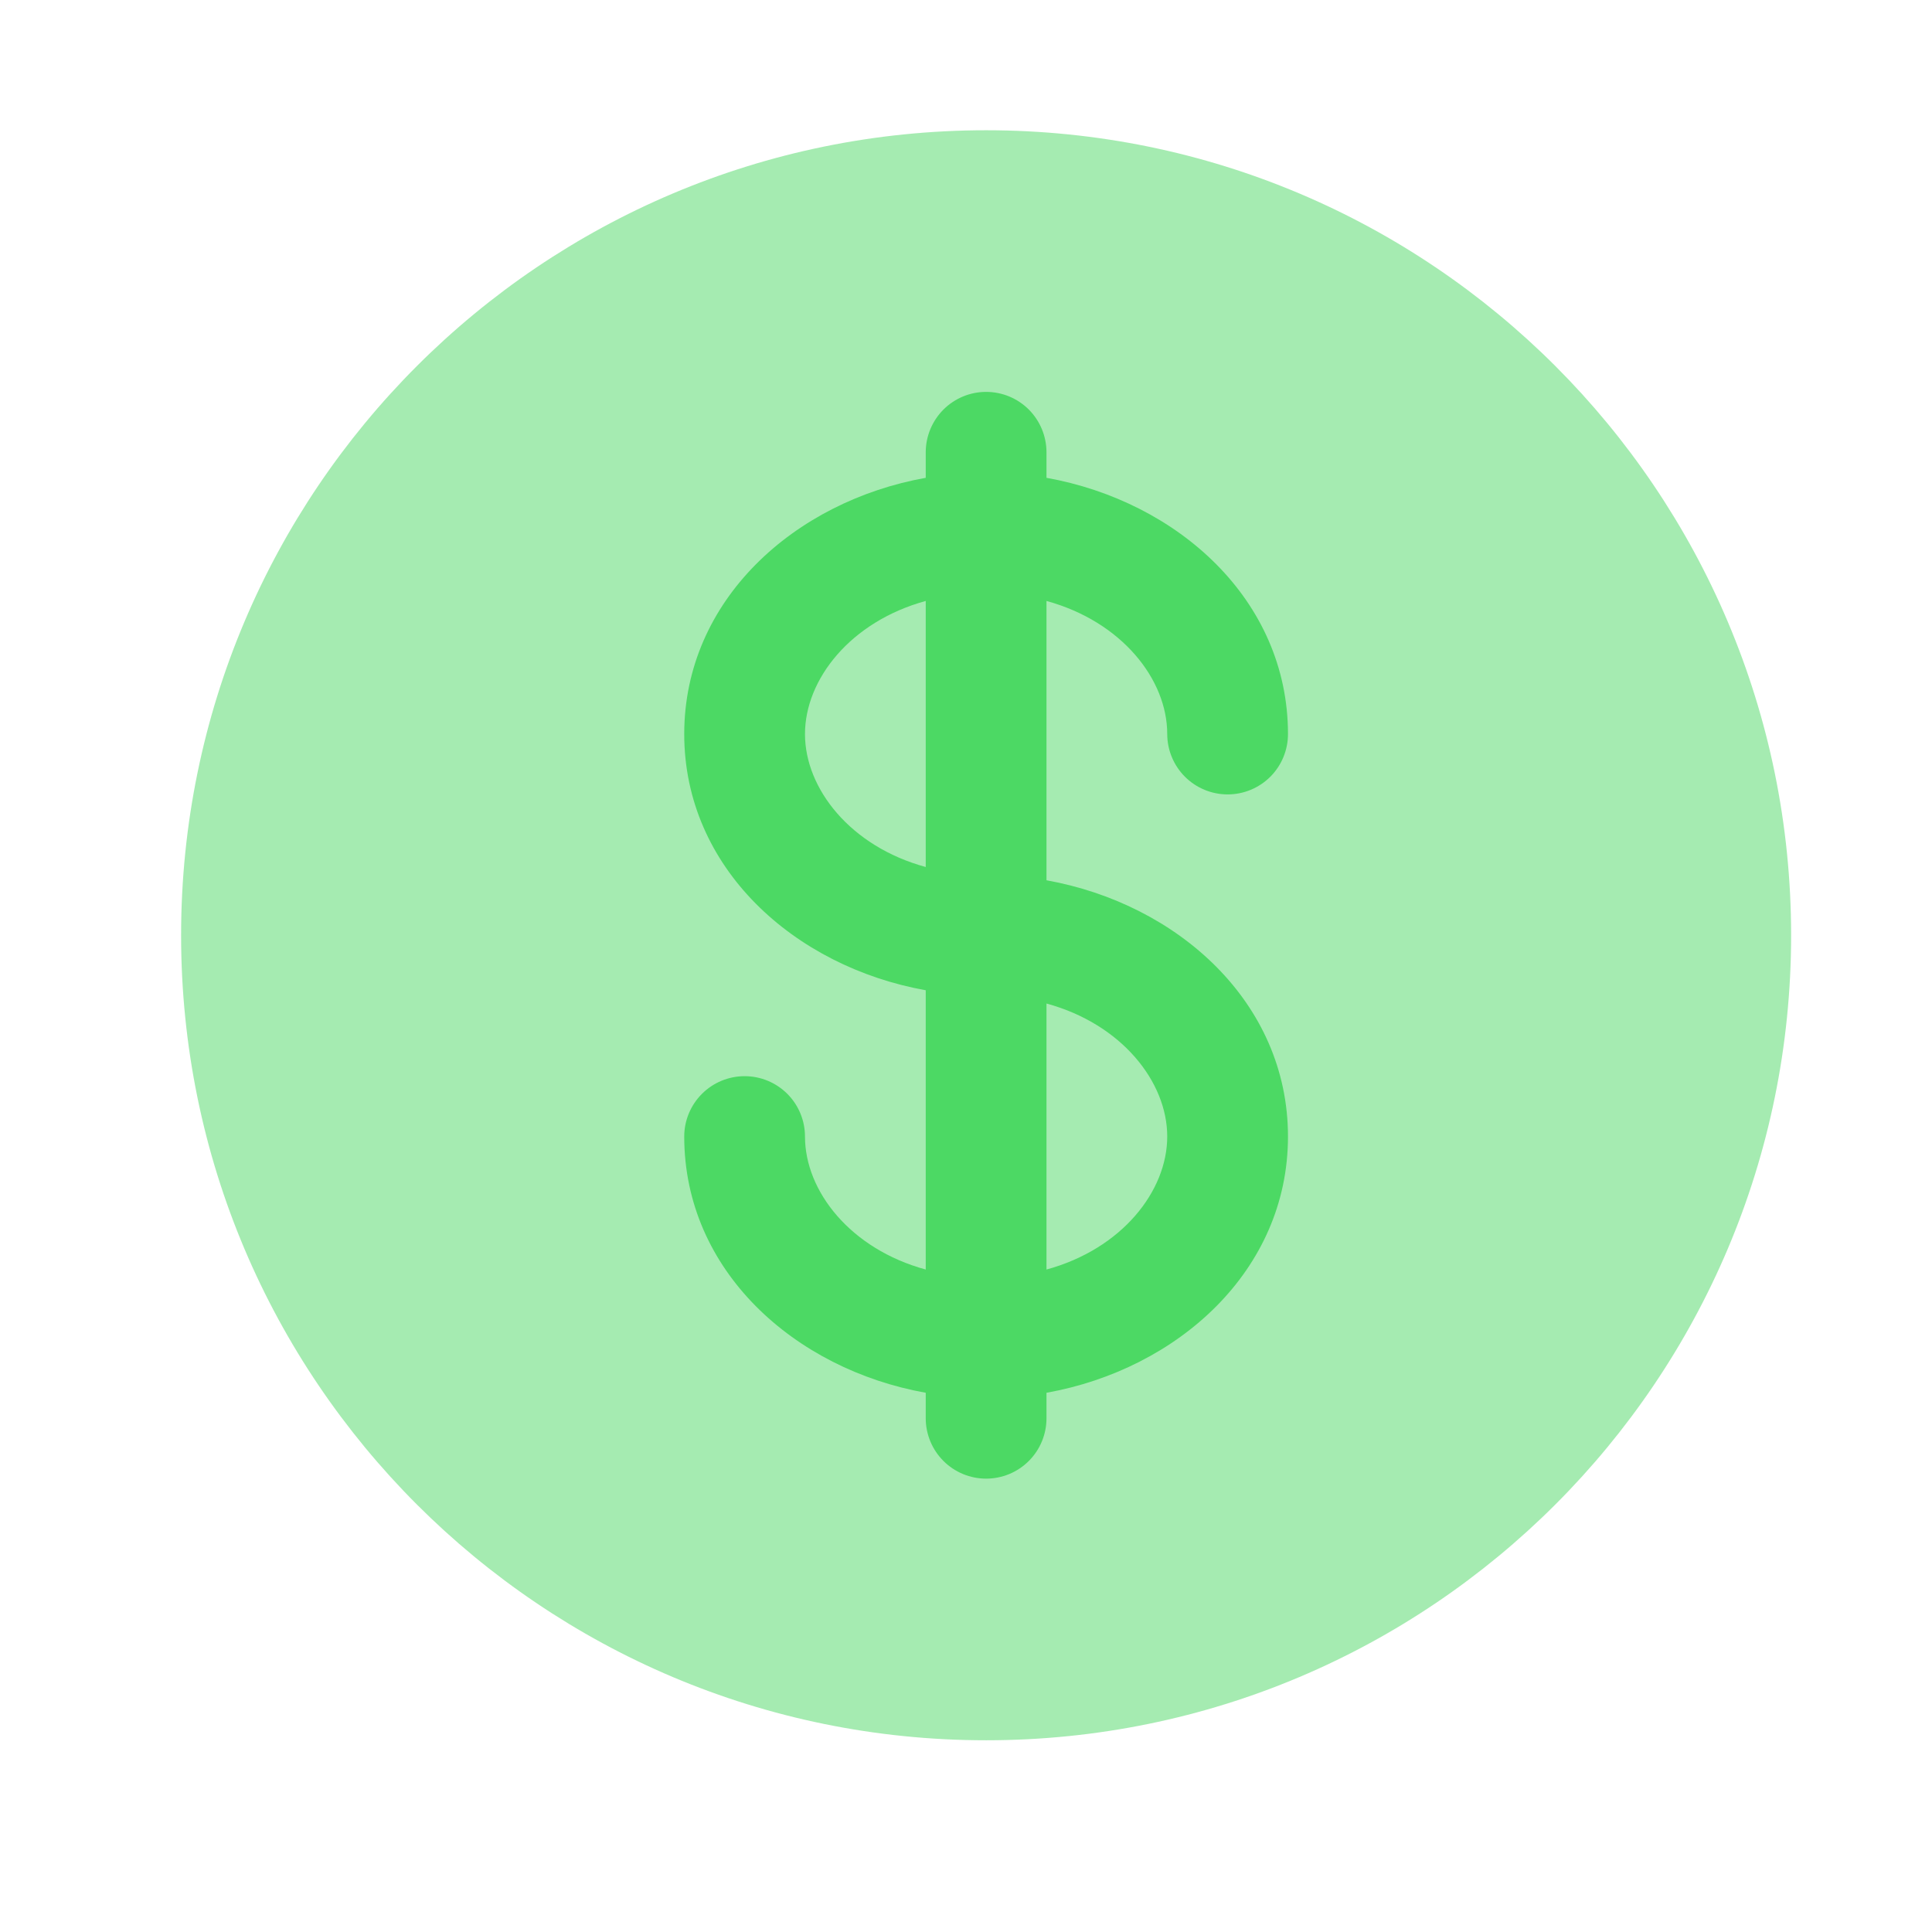
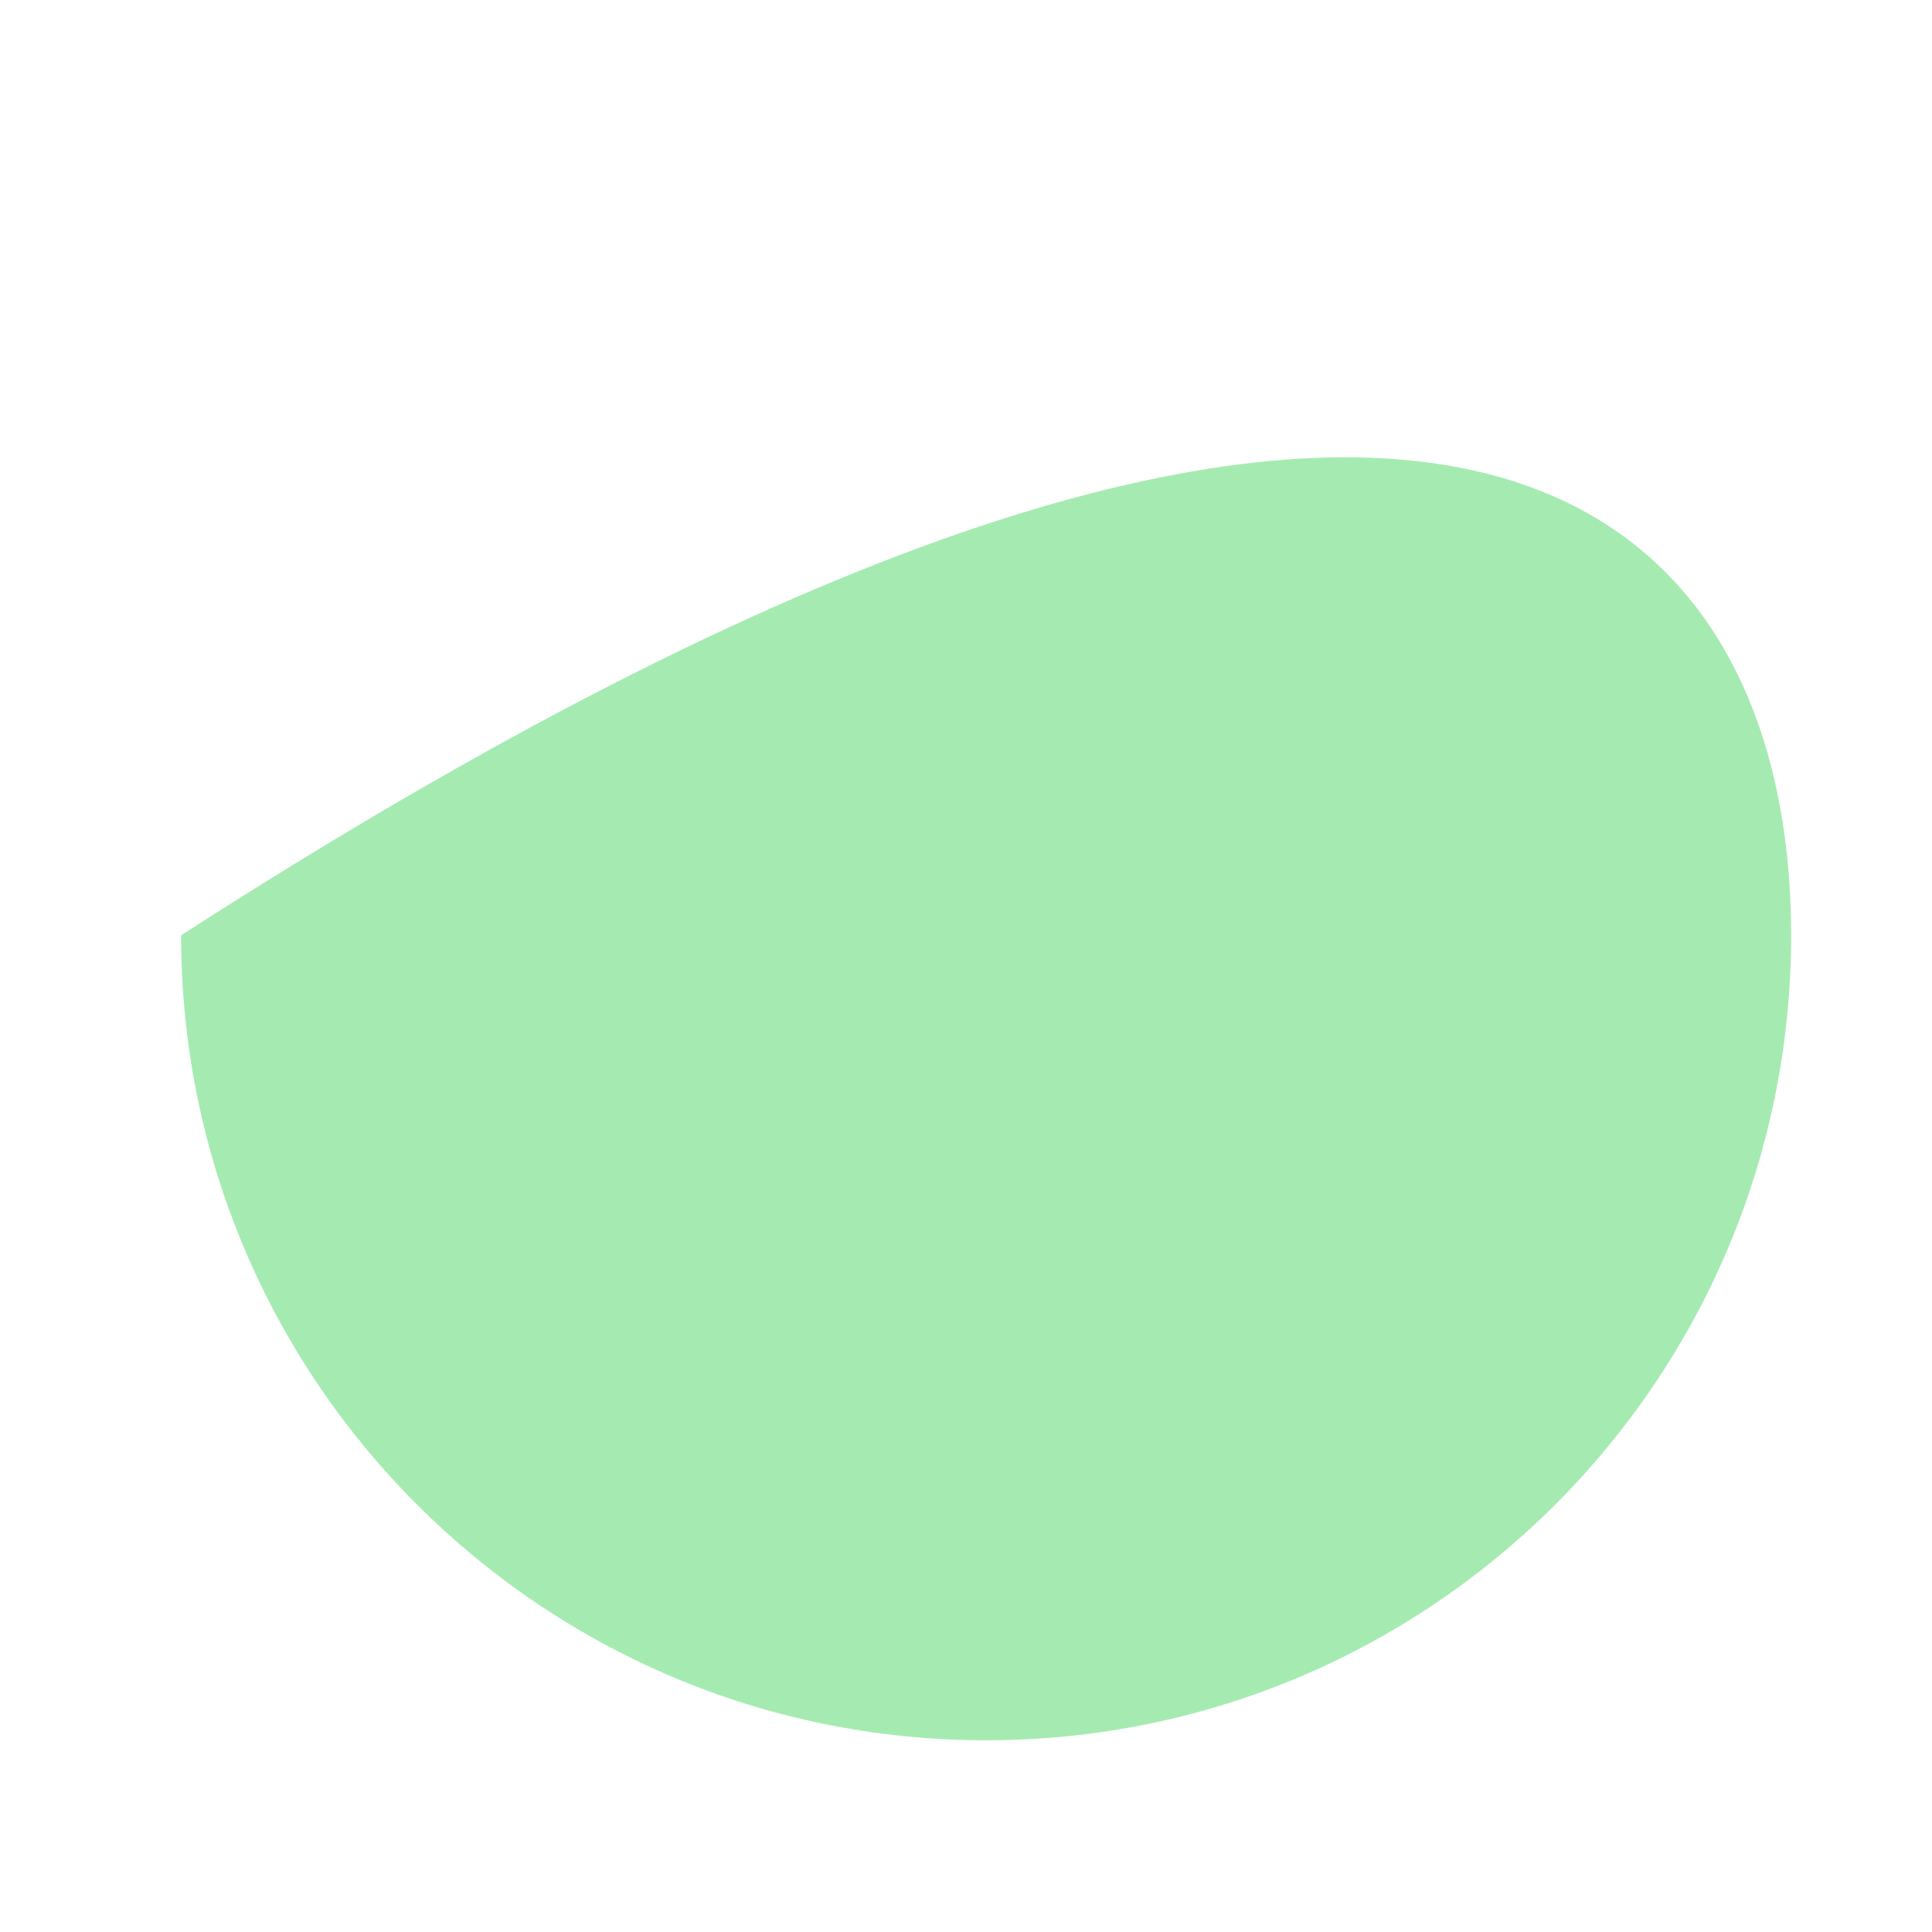
<svg xmlns="http://www.w3.org/2000/svg" width="38" height="38" viewBox="0 0 38 38" fill="none">
-   <path opacity="0.5" fill-rule="evenodd" clip-rule="evenodd" d="M35.229 18.396C35.229 27.141 28.141 34.229 19.396 34.229C10.651 34.229 3.562 27.141 3.562 18.396C3.562 9.651 10.651 2.562 19.396 2.562C28.141 2.562 35.229 9.651 35.229 18.396Z" fill="#4CD964" />
-   <path fill-rule="evenodd" clip-rule="evenodd" d="M19.396 7.708C19.711 7.708 20.013 7.833 20.236 8.056C20.458 8.279 20.583 8.581 20.583 8.896V9.398C23.164 9.86 25.333 11.8 25.333 14.438C25.333 14.752 25.208 15.055 24.986 15.277C24.763 15.5 24.461 15.625 24.146 15.625C23.831 15.625 23.529 15.5 23.306 15.277C23.084 15.055 22.958 14.752 22.958 14.438C22.958 13.364 22.065 12.226 20.583 11.82V17.314C23.164 17.777 25.333 19.716 25.333 22.354C25.333 24.992 23.164 26.932 20.583 27.394V27.896C20.583 28.211 20.458 28.513 20.236 28.735C20.013 28.958 19.711 29.083 19.396 29.083C19.081 29.083 18.779 28.958 18.556 28.735C18.334 28.513 18.208 28.211 18.208 27.896V27.394C15.627 26.932 13.458 24.992 13.458 22.354C13.458 22.039 13.584 21.737 13.806 21.515C14.029 21.292 14.331 21.167 14.646 21.167C14.961 21.167 15.263 21.292 15.486 21.515C15.708 21.737 15.833 22.039 15.833 22.354C15.833 23.428 16.726 24.566 18.208 24.97V19.477C15.627 19.015 13.458 17.075 13.458 14.438C13.458 11.8 15.627 9.86 18.208 9.398V8.896C18.208 8.581 18.334 8.279 18.556 8.056C18.779 7.833 19.081 7.708 19.396 7.708ZM18.208 11.82C16.726 12.226 15.833 13.364 15.833 14.438C15.833 15.511 16.726 16.649 18.208 17.053V11.82ZM22.958 22.354C22.958 21.281 22.065 20.142 20.583 19.738V24.97C22.065 24.566 22.958 23.428 22.958 22.354Z" fill="#4CD964" />
+   <path opacity="0.5" fill-rule="evenodd" clip-rule="evenodd" d="M35.229 18.396C35.229 27.141 28.141 34.229 19.396 34.229C10.651 34.229 3.562 27.141 3.562 18.396C28.141 2.562 35.229 9.651 35.229 18.396Z" fill="#4CD964" />
</svg>